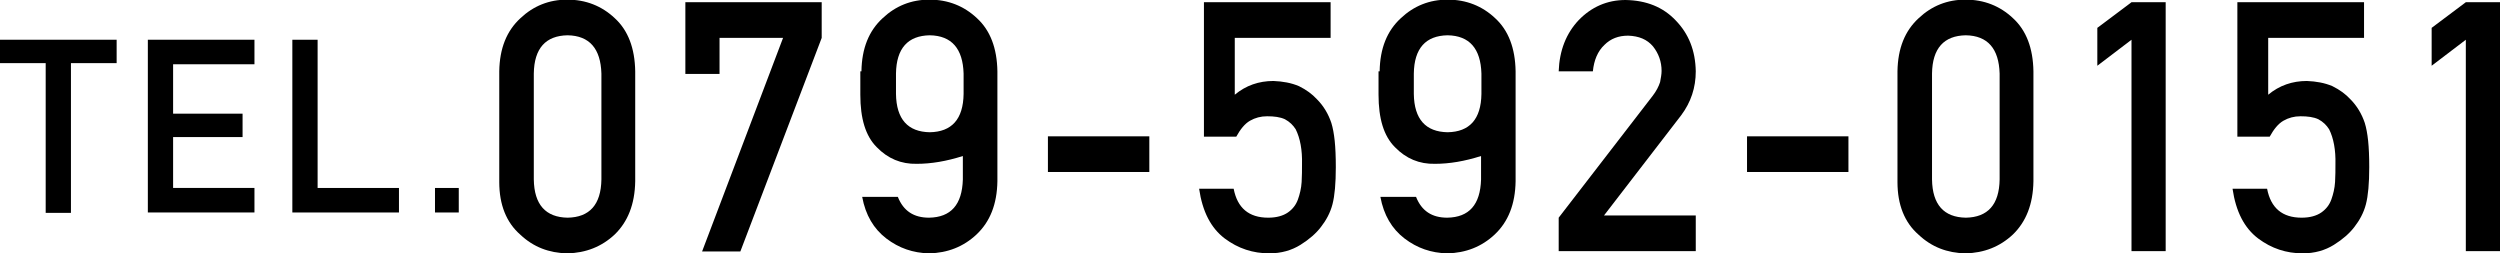
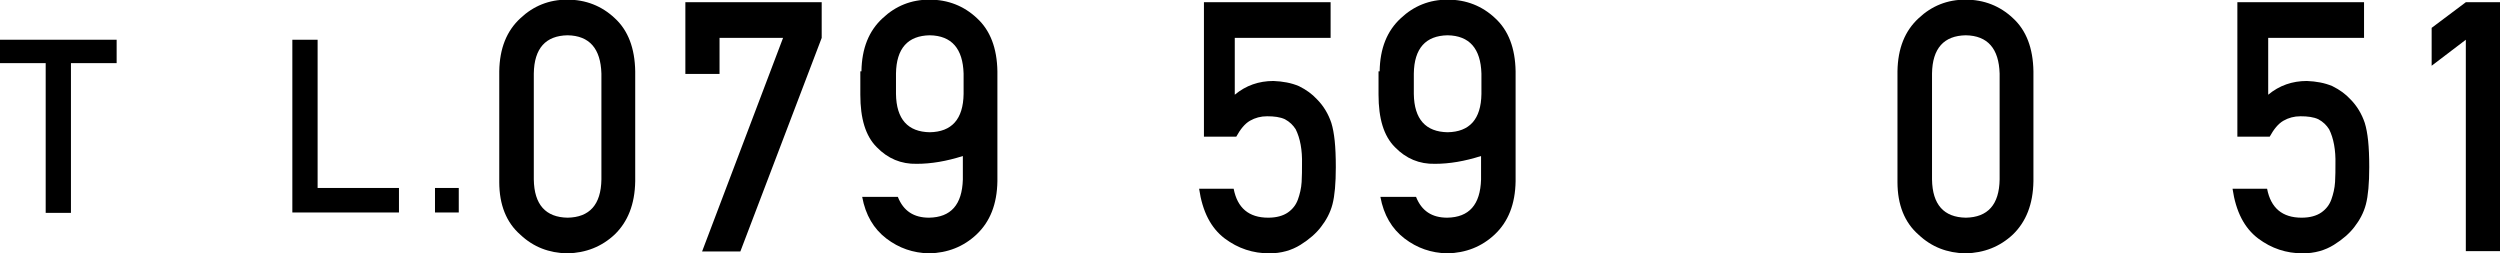
<svg xmlns="http://www.w3.org/2000/svg" version="1.1" id="レイヤー_1" x="0px" y="0px" width="673px" height="68.1px" viewBox="0 0 673 68.1" style="enable-background:new 0 0 673 68.1;" xml:space="preserve">
  <g>
    <path d="M12.3,17H0v-6.3h31.4V17H19.1v40.3h-6.8V17z" />
-     <path d="M39.8,10.7h28.7v6.6H46.6v13.3h18.7v6.3H46.6v13.7h21.9v6.6H39.8V10.7z" />
    <path d="M78.7,10.7h6.8v39.9h21.9v6.6H78.7V10.7z" />
    <path d="M117.1,50.6h6.4v6.6h-6.4V50.6z" />
    <path d="M134.4,19.2c0.1-6.2,2-10.9,5.7-14.3c3.5-3.3,7.7-5,12.6-5c5,0,9.3,1.7,12.8,5c3.6,3.3,5.4,8.1,5.5,14.3v29.6   c-0.1,6.2-2,10.9-5.5,14.3c-3.5,3.3-7.8,5-12.8,5.1c-4.9-0.1-9.1-1.7-12.6-5c-3.8-3.3-5.7-8.1-5.7-14.2V19.2z M161.9,19.8   c-0.2-6.7-3.2-10.2-9.1-10.3c-5.9,0.1-9,3.5-9.1,10.3v28.5c0.1,6.8,3.2,10.2,9.1,10.3c5.9-0.1,9-3.5,9.1-10.3V19.8z" />
    <path d="M184.4,0.6h36.8v9.6l-21.9,57.5h-10.3l21.8-57.5h-17.1v9.7h-9.2V0.6z" />
    <path d="M231.9,19.2c0.1-6.2,2-10.9,5.7-14.3c3.5-3.3,7.7-5,12.6-5c5,0,9.3,1.7,12.8,5c3.6,3.3,5.4,8.1,5.5,14.3v29.6   c-0.1,6.2-2,10.9-5.6,14.3c-3.5,3.3-7.8,5-12.8,5.1c-4.3-0.1-8.1-1.4-11.5-4c-3.4-2.6-5.6-6.3-6.5-11.2h9.6   c1.5,3.8,4.3,5.6,8.4,5.6c5.9-0.1,8.9-3.5,9.1-10.3V42c-4.4,1.4-8.5,2.1-12.4,2.1c-4.2,0.1-7.8-1.4-10.8-4.5c-3-3-4.4-7.7-4.4-14.1   V19.2z M241.2,25.3c0.1,6.8,3.2,10.2,9.1,10.3c5.9-0.1,9-3.5,9.1-10.3v-5.5c-0.2-6.7-3.2-10.2-9.1-10.3c-5.9,0.1-9,3.5-9.1,10.3   V25.3z" />
-     <path d="M282.1,36.7h27.3v9.6h-27.3V36.7z" />
    <path d="M323.7,0.6h34.5v9.6h-25.8v15.3c3-2.5,6.5-3.7,10.4-3.7c2.5,0.1,4.8,0.5,6.9,1.4c2,1,3.5,2.1,4.8,3.5   c1.8,1.8,3.1,4,3.9,6.4c0.4,1.3,0.7,2.9,0.9,4.8c0.2,1.9,0.3,4.3,0.3,7.1c0,4.4-0.3,7.7-0.9,10c-0.6,2.3-1.7,4.3-3.1,6.1   c-1.3,1.7-3.1,3.3-5.5,4.8c-2.4,1.5-5.2,2.3-8.4,2.3c-4.4,0-8.4-1.3-12-4c-3.7-2.8-6-7.2-6.9-13.4h9.3c1,5.2,4.1,7.8,9.3,7.8   c2.2,0,4-0.5,5.3-1.4c1.3-0.9,2.2-2.1,2.7-3.5c0.5-1.4,0.9-3,1-4.7c0.1-1.7,0.1-3.3,0.1-4.8c0.1-3.8-0.5-7-1.7-9.4   c-0.7-1.1-1.6-2-2.9-2.7c-1.3-0.6-2.9-0.8-4.8-0.8c-1.7,0-3.2,0.4-4.6,1.2c-1.4,0.8-2.6,2.3-3.7,4.3h-8.7V0.6z" />
    <path d="M371.4,19.2c0.1-6.2,2-10.9,5.7-14.3c3.5-3.3,7.7-5,12.6-5c5,0,9.3,1.7,12.8,5c3.6,3.3,5.4,8.1,5.5,14.3v29.6   c-0.1,6.2-2,10.9-5.6,14.3c-3.5,3.3-7.8,5-12.8,5.1c-4.3-0.1-8.1-1.4-11.5-4c-3.4-2.6-5.6-6.3-6.5-11.2h9.6   c1.5,3.8,4.3,5.6,8.4,5.6c5.9-0.1,8.9-3.5,9.1-10.3V42c-4.4,1.4-8.5,2.1-12.4,2.1c-4.2,0.1-7.8-1.4-10.8-4.5c-3-3-4.4-7.7-4.4-14.1   V19.2z M380.6,25.3c0.1,6.8,3.2,10.2,9.1,10.3c5.9-0.1,9-3.5,9.1-10.3v-5.5c-0.2-6.7-3.2-10.2-9.1-10.3c-5.9,0.1-9,3.5-9.1,10.3   V25.3z" />
-     <path d="M419.6,58.6l25.3-32.8c1-1.3,1.6-2.5,2-3.7c0.2-1.1,0.4-2.1,0.4-3c0-2.5-0.8-4.7-2.3-6.6c-1.6-1.9-3.8-2.8-6.7-2.9   c-2.6,0-4.7,0.8-6.4,2.5c-1.8,1.7-2.8,4.1-3.1,7.1h-9.2c0.2-5.6,2-10.2,5.4-13.8c3.4-3.5,7.6-5.4,12.6-5.4   c5.6,0.1,10.1,1.9,13.5,5.5c3.5,3.6,5.3,8.1,5.4,13.7c0,4.4-1.3,8.3-3.9,11.8L431.8,58h24.7v9.6h-36.9V58.6z" />
-     <path d="M470.3,36.7h27.3v9.6h-27.3V36.7z" />
    <path d="M510.8,19.2c0.1-6.2,2-10.9,5.7-14.3c3.5-3.3,7.7-5,12.6-5c5,0,9.3,1.7,12.8,5c3.6,3.3,5.4,8.1,5.5,14.3v29.6   c-0.1,6.2-2,10.9-5.5,14.3c-3.5,3.3-7.8,5-12.8,5.1c-4.9-0.1-9.1-1.7-12.6-5c-3.8-3.3-5.7-8.1-5.7-14.2V19.2z M538.3,19.8   c-0.2-6.7-3.2-10.2-9.1-10.3c-5.9,0.1-9,3.5-9.1,10.3v28.5c0.1,6.8,3.2,10.2,9.1,10.3c5.9-0.1,9-3.5,9.1-10.3V19.8z" />
-     <path d="M573.8,10.7l-9.2,7V7.5l9.2-6.9h9.2v67h-9.2V10.7z" />
    <path d="M601.9,0.6h34.5v9.6h-25.8v15.3c3-2.5,6.5-3.7,10.4-3.7c2.5,0.1,4.8,0.5,6.9,1.4c2,1,3.5,2.1,4.8,3.5   c1.8,1.8,3.1,4,3.9,6.4c0.4,1.3,0.7,2.9,0.9,4.8c0.2,1.9,0.3,4.3,0.3,7.1c0,4.4-0.3,7.7-0.9,10c-0.6,2.3-1.7,4.3-3.1,6.1   c-1.3,1.7-3.1,3.3-5.5,4.8c-2.4,1.5-5.2,2.3-8.4,2.3c-4.4,0-8.4-1.3-12-4c-3.7-2.8-6-7.2-6.9-13.4h9.3c1,5.2,4.1,7.8,9.3,7.8   c2.2,0,4-0.5,5.3-1.4c1.3-0.9,2.2-2.1,2.7-3.5c0.5-1.4,0.9-3,1-4.7c0.1-1.7,0.1-3.3,0.1-4.8c0.1-3.8-0.5-7-1.7-9.4   c-0.7-1.1-1.6-2-2.9-2.7c-1.3-0.6-2.9-0.8-4.8-0.8c-1.7,0-3.2,0.4-4.6,1.2c-1.4,0.8-2.6,2.3-3.7,4.3h-8.7V0.6z" />
    <path d="M663.8,10.7l-9.2,7V7.5l9.2-6.9h9.2v67h-9.2V10.7z" />
  </g>
</svg>